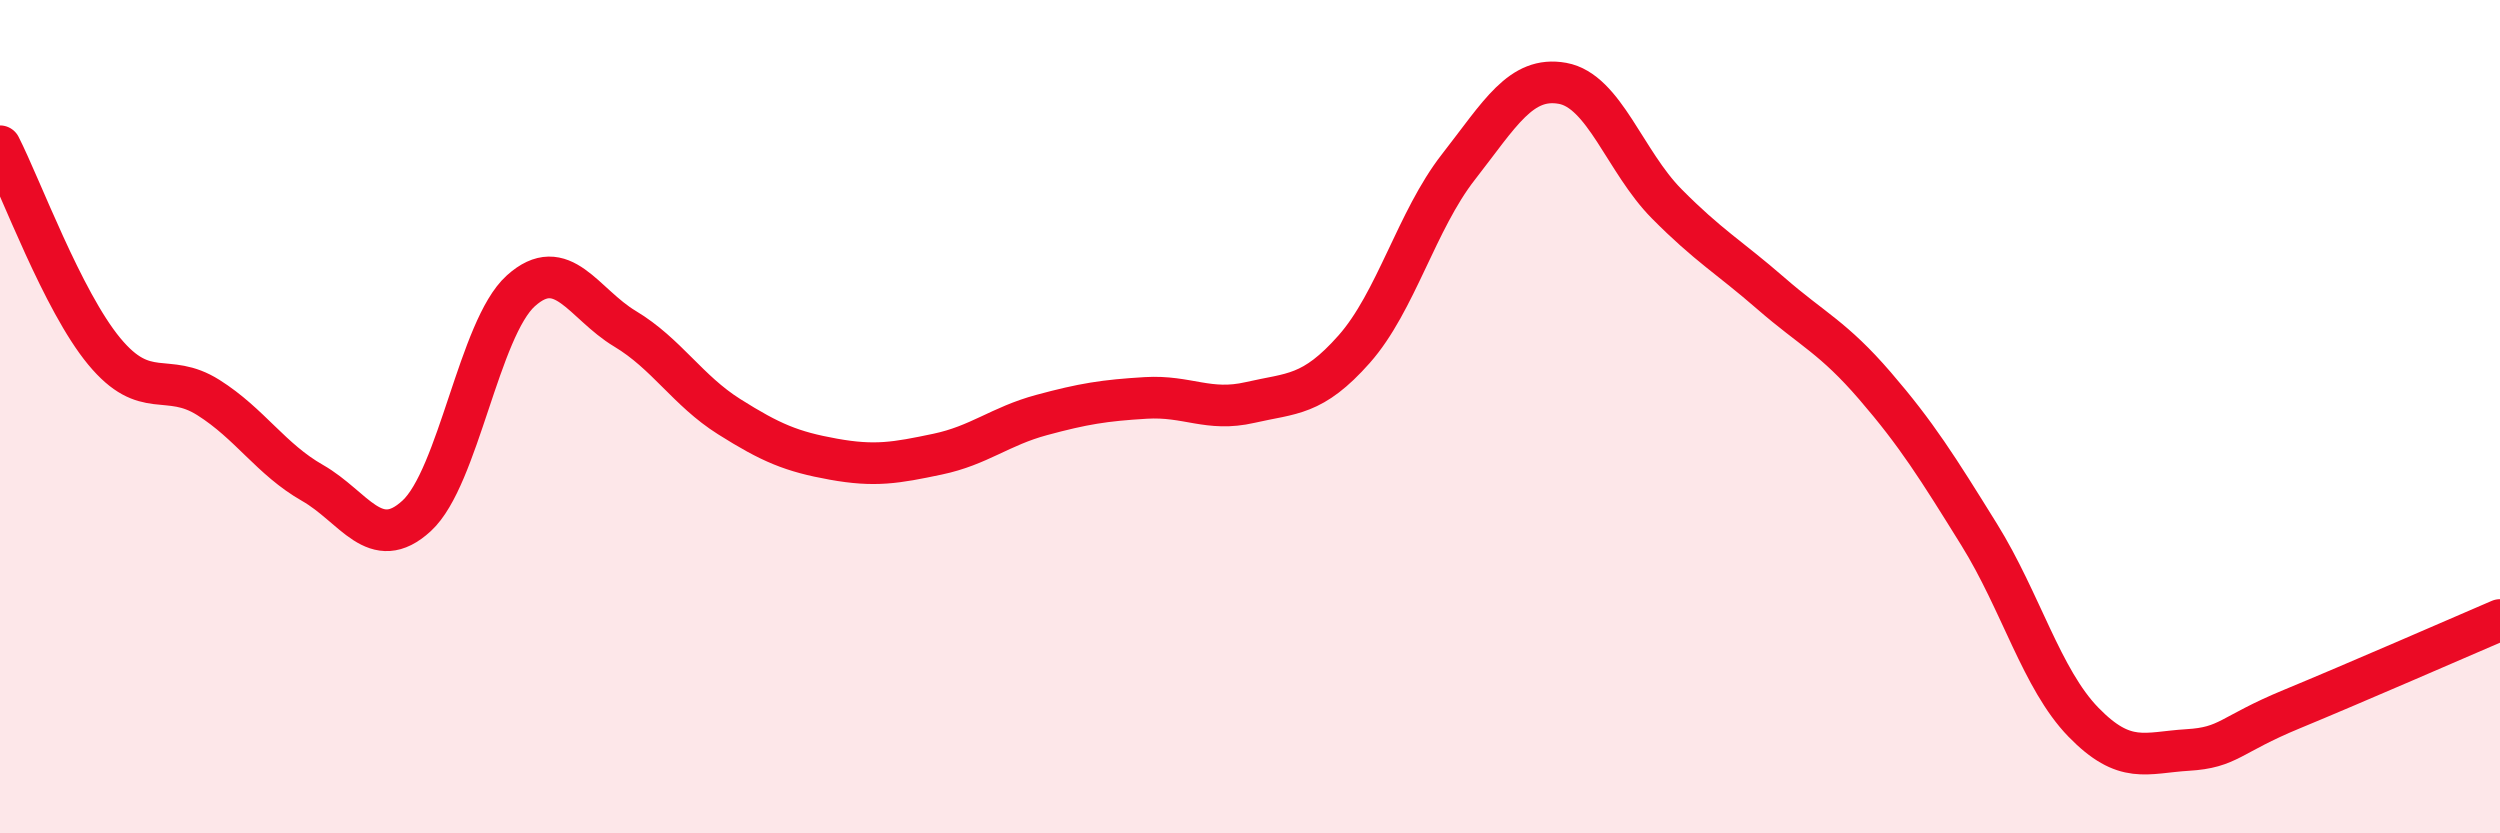
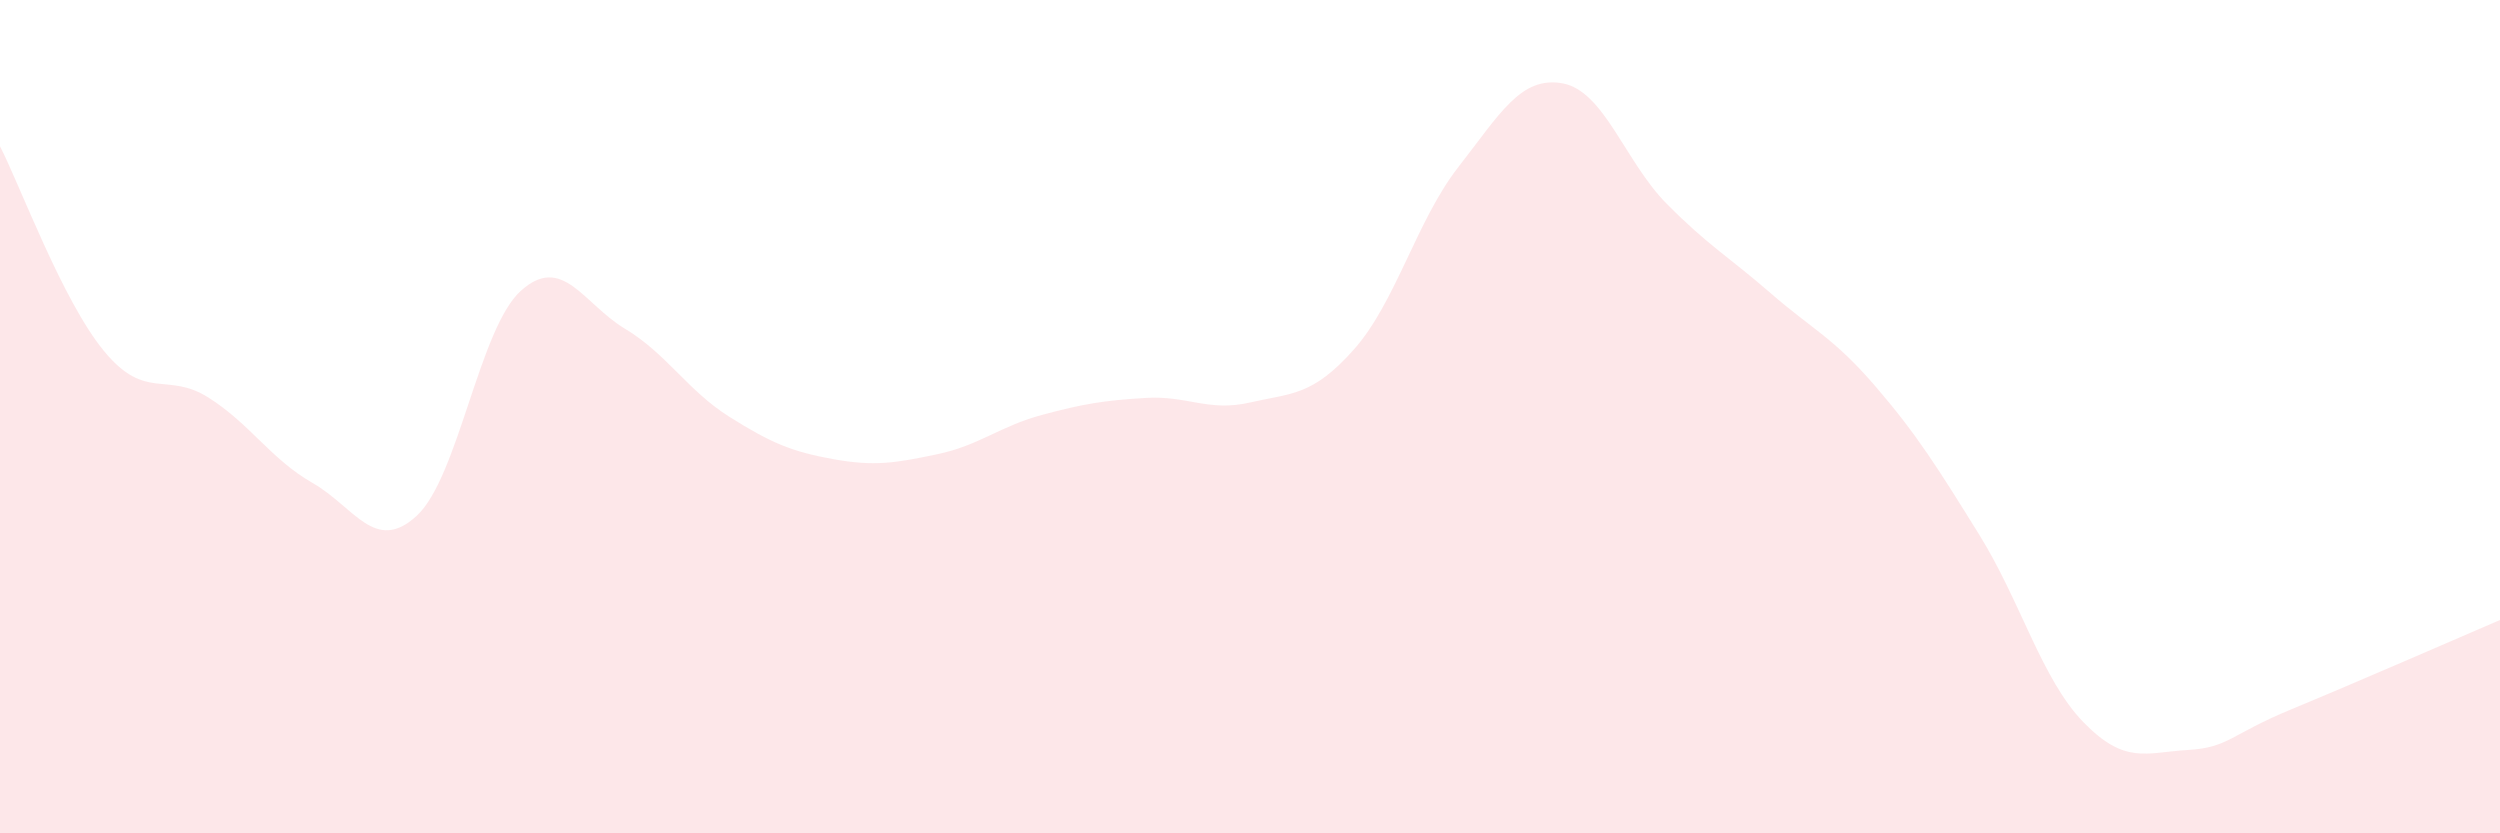
<svg xmlns="http://www.w3.org/2000/svg" width="60" height="20" viewBox="0 0 60 20">
  <path d="M 0,3.51 C 0.5,4.49 1.5,7.22 2.5,8.43 C 3.5,9.64 4,8.91 5,9.54 C 6,10.17 6.5,11.02 7.5,11.59 C 8.5,12.16 9,13.3 10,12.38 C 11,11.46 11.5,7.88 12.5,6.98 C 13.5,6.08 14,7.29 15,7.89 C 16,8.49 16.5,9.37 17.5,10 C 18.5,10.63 19,10.84 20,11.02 C 21,11.2 21.5,11.11 22.5,10.9 C 23.5,10.69 24,10.23 25,9.96 C 26,9.69 26.5,9.61 27.5,9.55 C 28.5,9.49 29,9.89 30,9.66 C 31,9.43 31.5,9.51 32.5,8.38 C 33.5,7.25 34,5.29 35,4.01 C 36,2.73 36.5,1.82 37.5,2 C 38.5,2.18 39,3.88 40,4.89 C 41,5.9 41.5,6.17 42.5,7.04 C 43.5,7.91 44,8.1 45,9.26 C 46,10.42 46.5,11.22 47.5,12.83 C 48.5,14.44 49,16.3 50,17.33 C 51,18.36 51.5,18.06 52.5,18 C 53.5,17.94 53.5,17.64 55,17.02 C 56.5,16.4 59,15.31 60,14.88L60 20L0 20Z" fill="#EB0A25" opacity="0.1" stroke-linecap="round" stroke-linejoin="round" />
-   <path d="M 0,3.51 C 0.5,4.49 1.5,7.22 2.5,8.43 C 3.5,9.64 4,8.91 5,9.54 C 6,10.17 6.5,11.02 7.5,11.59 C 8.5,12.16 9,13.3 10,12.38 C 11,11.46 11.5,7.88 12.5,6.98 C 13.5,6.08 14,7.29 15,7.89 C 16,8.49 16.5,9.37 17.5,10 C 18.5,10.63 19,10.84 20,11.02 C 21,11.2 21.5,11.11 22.5,10.9 C 23.5,10.69 24,10.23 25,9.96 C 26,9.69 26.5,9.61 27.5,9.55 C 28.5,9.49 29,9.89 30,9.66 C 31,9.43 31.5,9.51 32.5,8.38 C 33.5,7.25 34,5.29 35,4.01 C 36,2.73 36.5,1.82 37.5,2 C 38.5,2.18 39,3.88 40,4.89 C 41,5.9 41.5,6.17 42.5,7.04 C 43.5,7.91 44,8.1 45,9.26 C 46,10.42 46.5,11.22 47.5,12.83 C 48.5,14.44 49,16.3 50,17.33 C 51,18.36 51.5,18.06 52.5,18 C 53.5,17.94 53.5,17.64 55,17.02 C 56.5,16.4 59,15.31 60,14.88" stroke="#EB0A25" stroke-width="1" fill="none" stroke-linecap="round" stroke-linejoin="round" />
</svg>